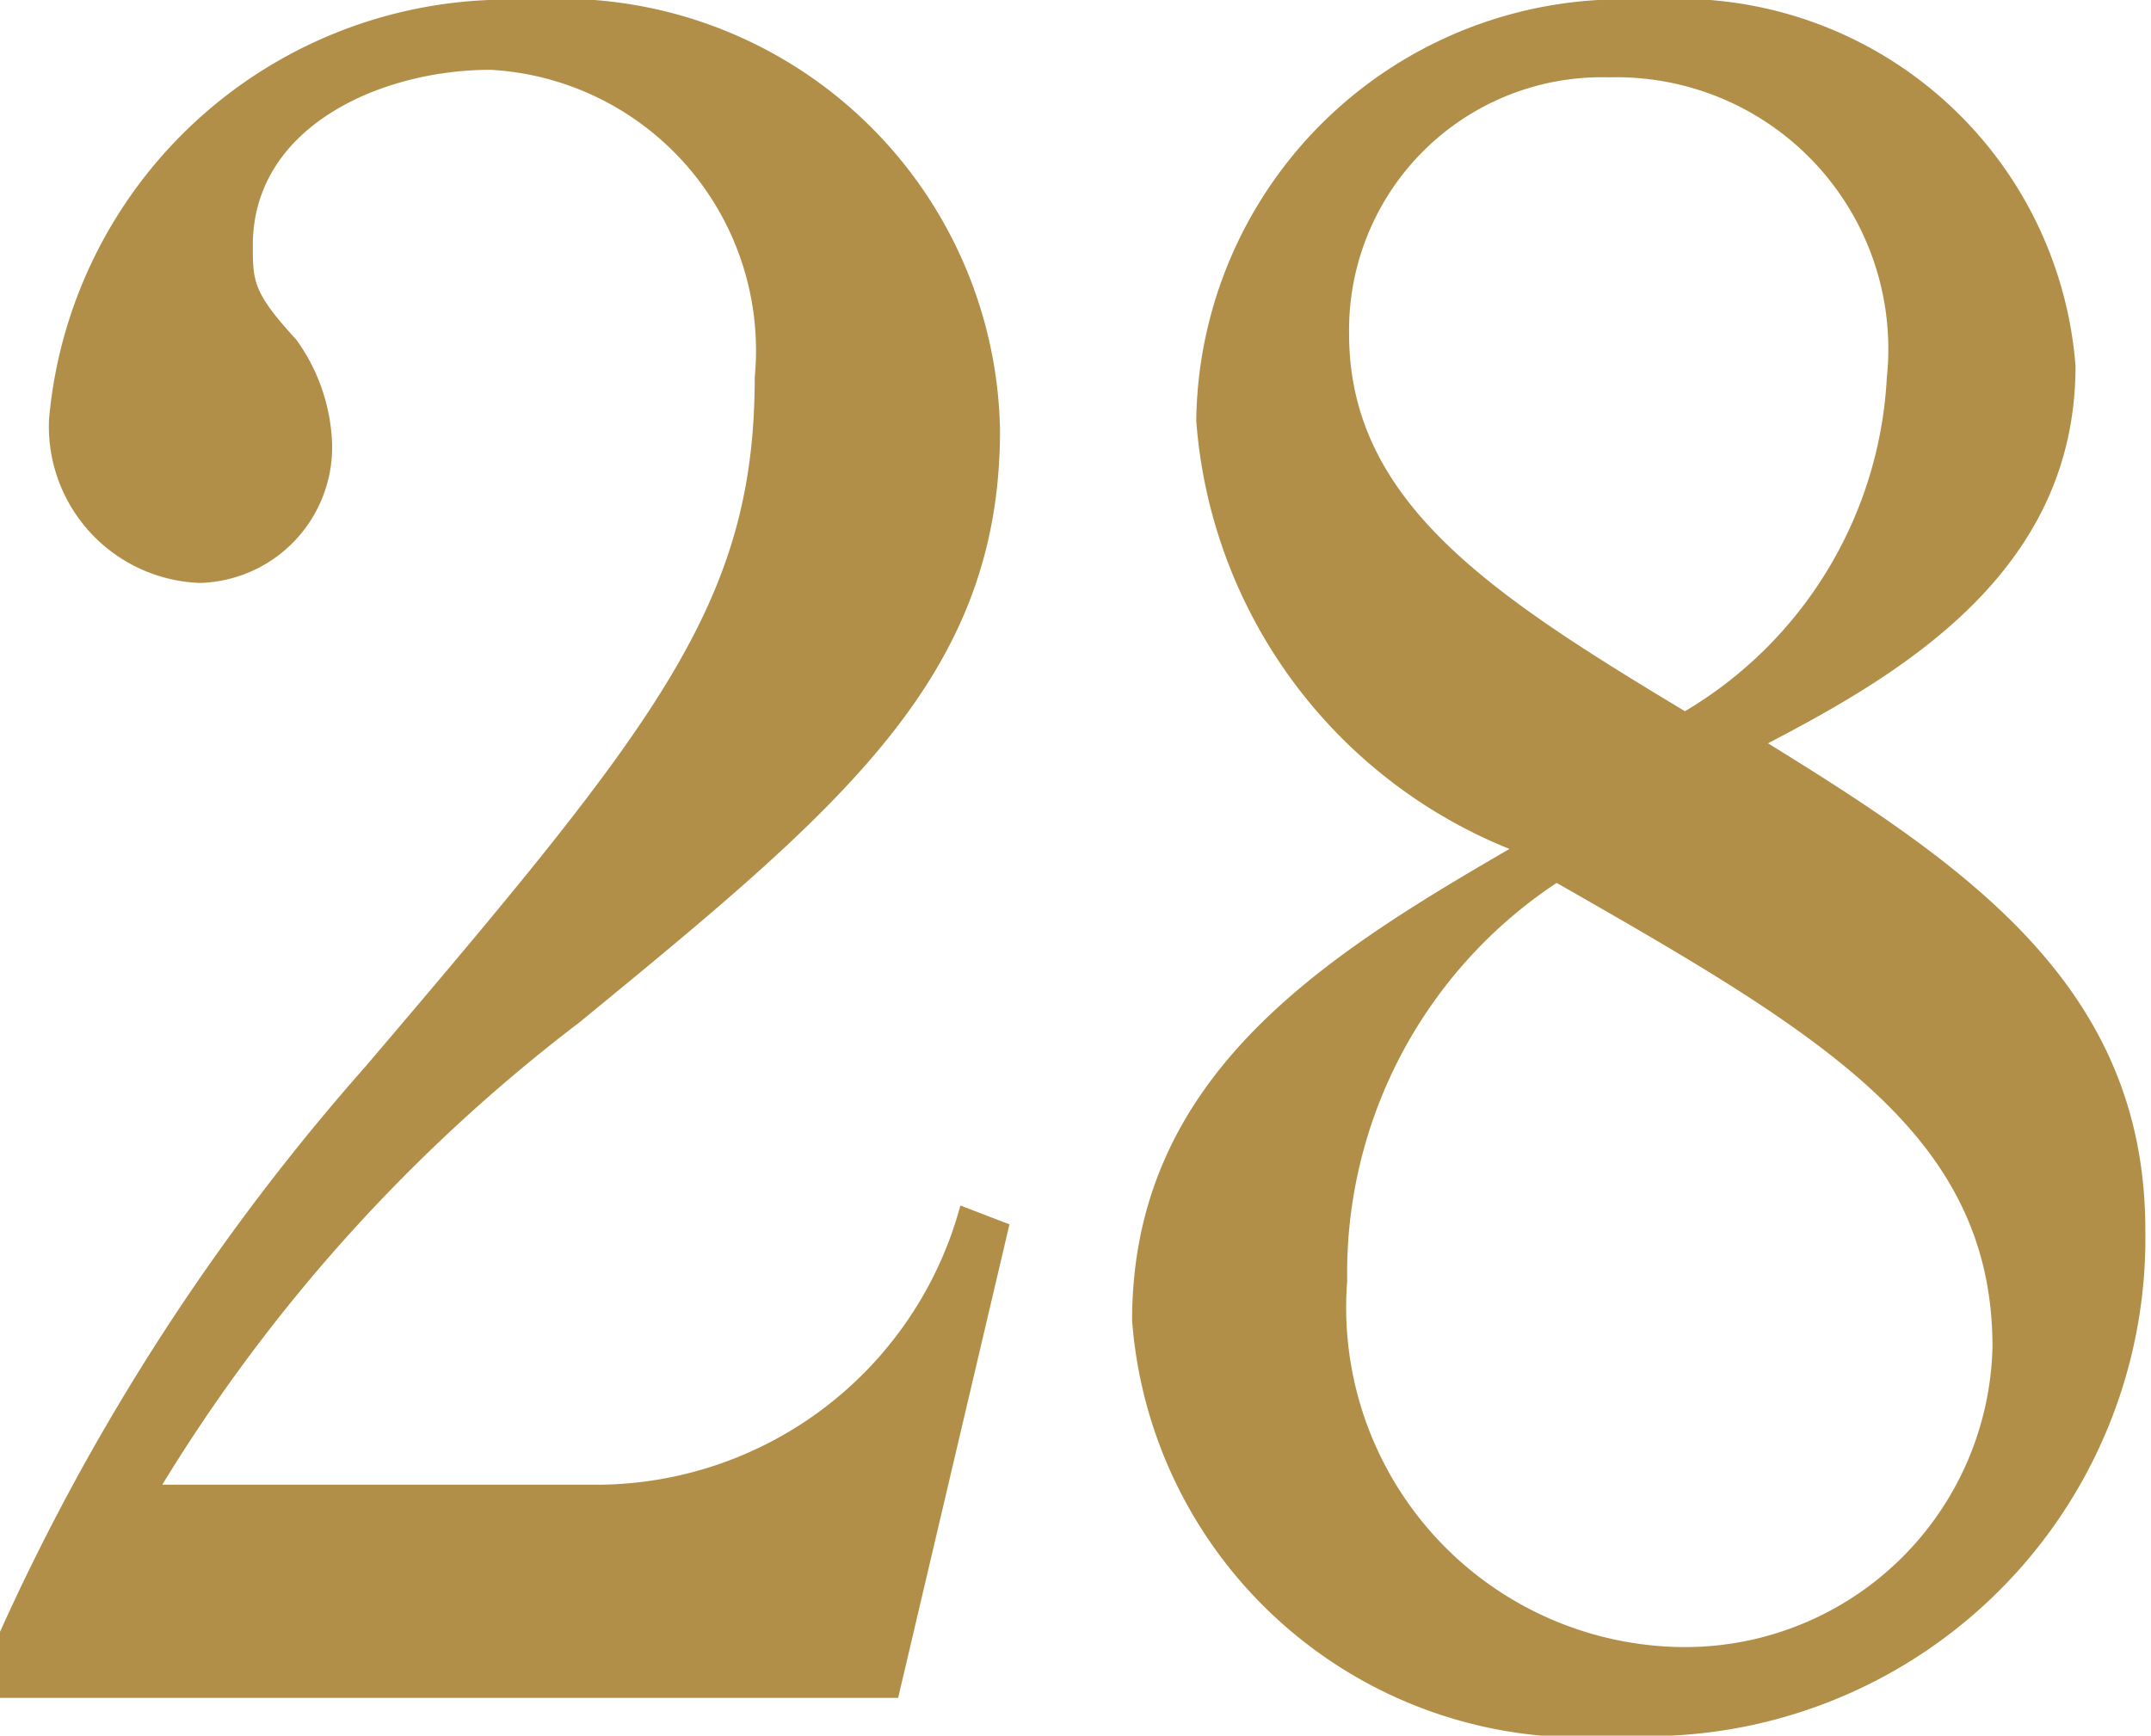
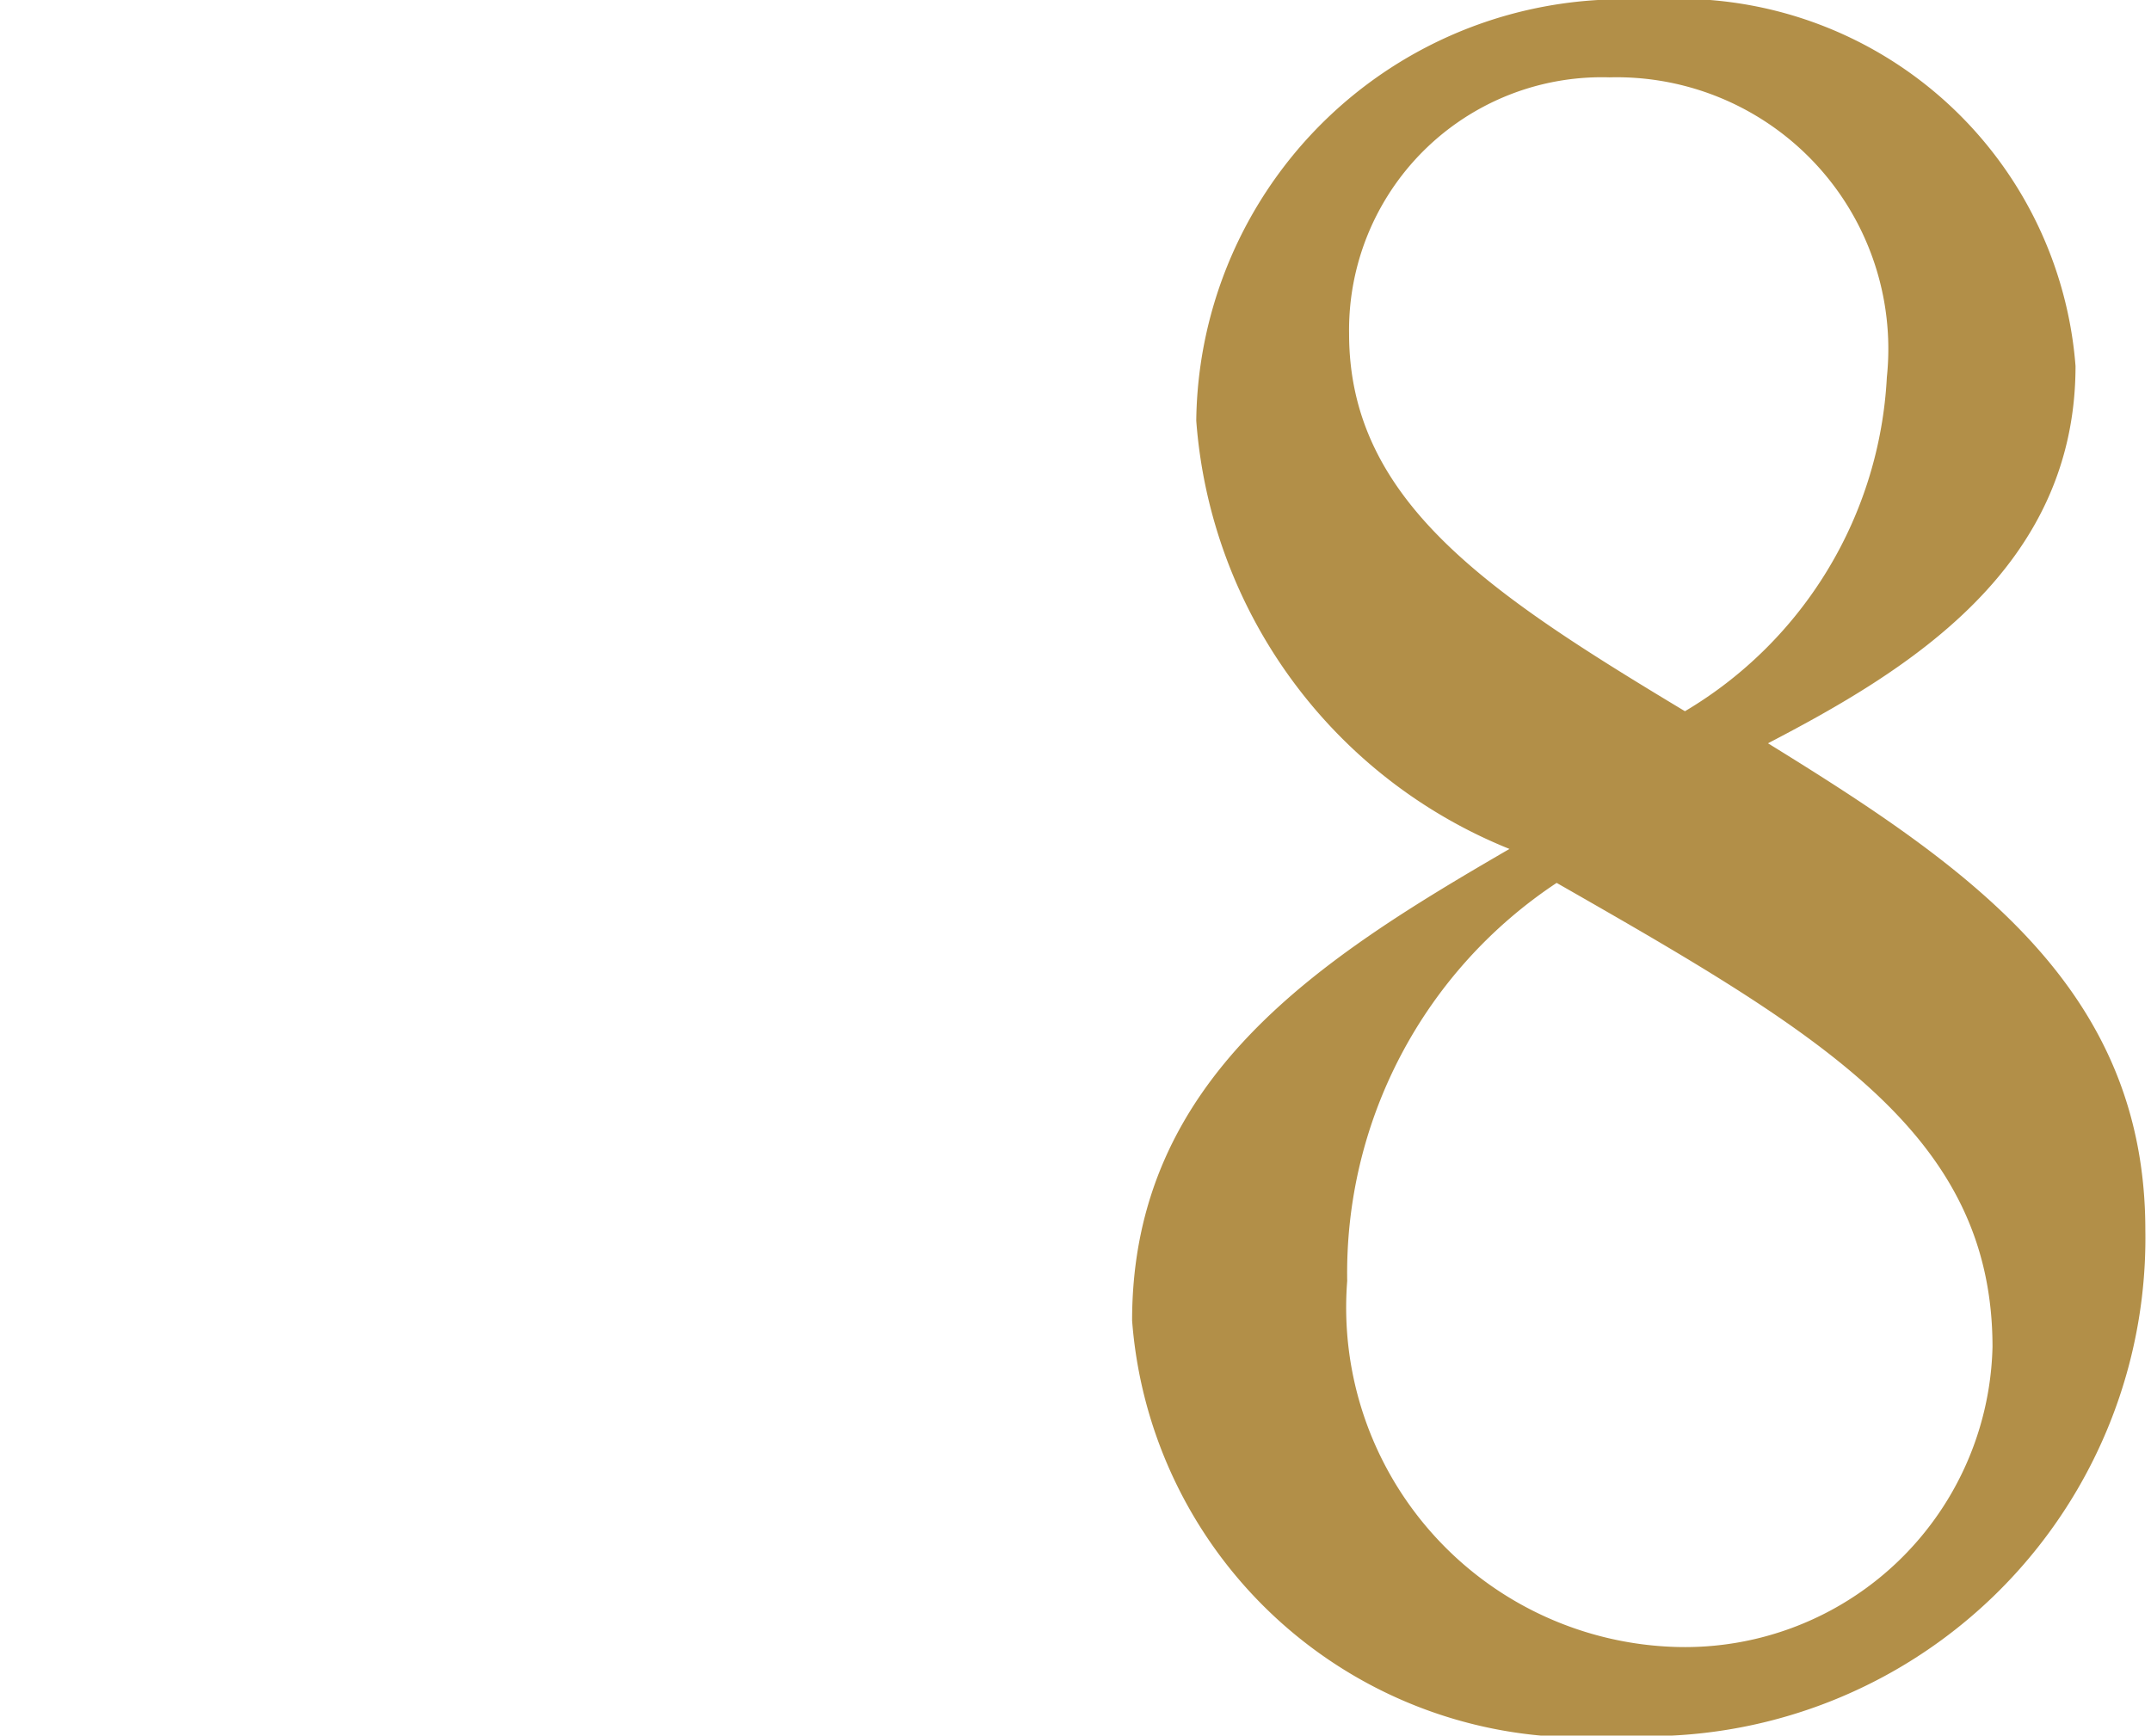
<svg xmlns="http://www.w3.org/2000/svg" viewBox="0 0 11.4 9.2">
  <defs>
    <style>.cls-1{fill:#b28f48;}</style>
  </defs>
  <g id="レイヤー_2" data-name="レイヤー 2">
    <g id="レイヤー_1-2" data-name="レイヤー 1">
-       <path class="cls-1" d="M0,8.65a11.94,11.94,0,0,1,1.94-3C3.48,3.84,4,3.2,4,2A1.49,1.49,0,0,0,2.6.37c-.58,0-1.26.3-1.26.93,0,.19,0,.25.23.5a1,1,0,0,1,.19.55.72.72,0,0,1-.7.74.83.83,0,0,1-.8-.87A2.44,2.44,0,0,1,2.79,0,2.33,2.33,0,0,1,5.3,2.28c0,1.31-.84,2-2.23,3.14A8.92,8.92,0,0,0,.86,7.87H3.14A2,2,0,0,0,5.09,6.39l.26.1L4.76,9H0Z" />
      <path class="cls-1" d="M6.34,2.23A2.26,2.26,0,0,1,8.73,0,2.11,2.11,0,0,1,11,1.94c0,1.08-.9,1.62-1.63,2,1.07.66,2,1.3,2,2.58A2.64,2.64,0,0,1,8.6,9.2,2.39,2.39,0,0,1,6,7c0-1.29,1-1.92,2-2.5A2.66,2.66,0,0,1,6.34,2.23Zm.8,4.56A1.8,1.8,0,0,0,8.88,8.73a1.63,1.63,0,0,0,1.68-1.59c0-1.13-.91-1.66-2.31-2.46A2.48,2.48,0,0,0,7.14,6.79ZM10,2A1.44,1.44,0,0,0,8.53.41,1.34,1.34,0,0,0,7.15,1.77c0,.89.75,1.38,1.78,2A2.19,2.19,0,0,0,10,2Z" />
    </g>
  </g>
</svg>